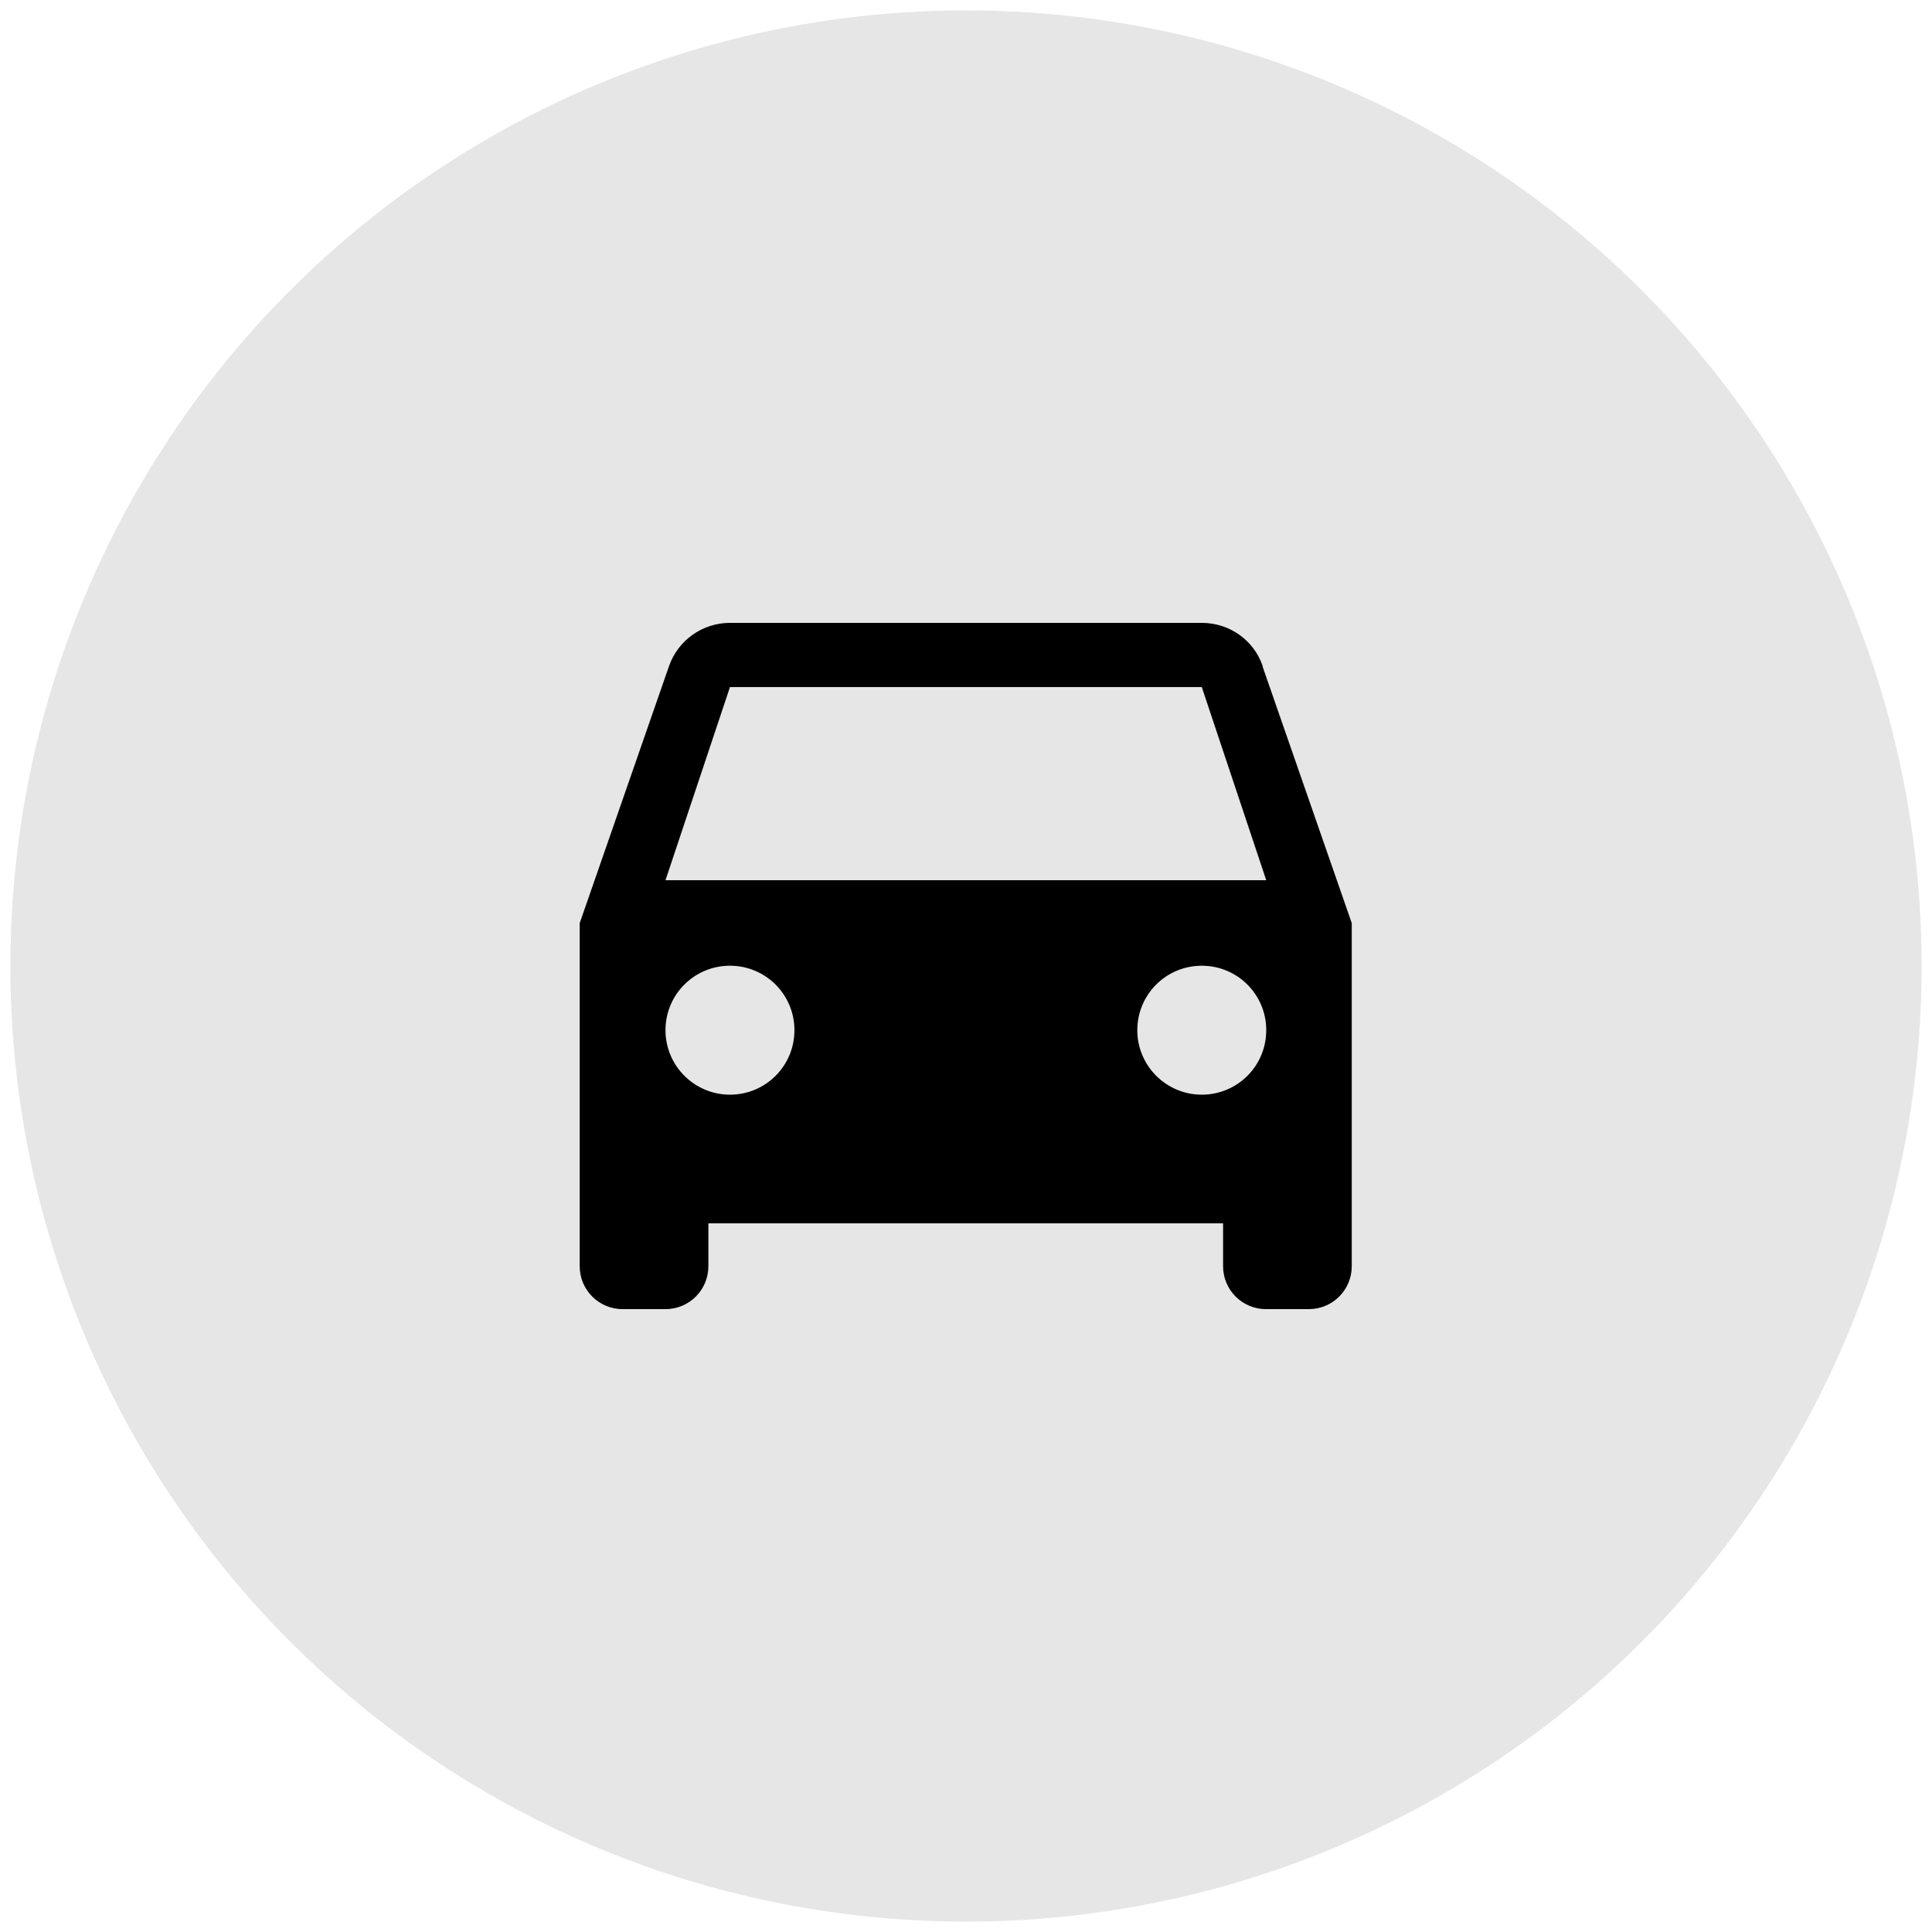
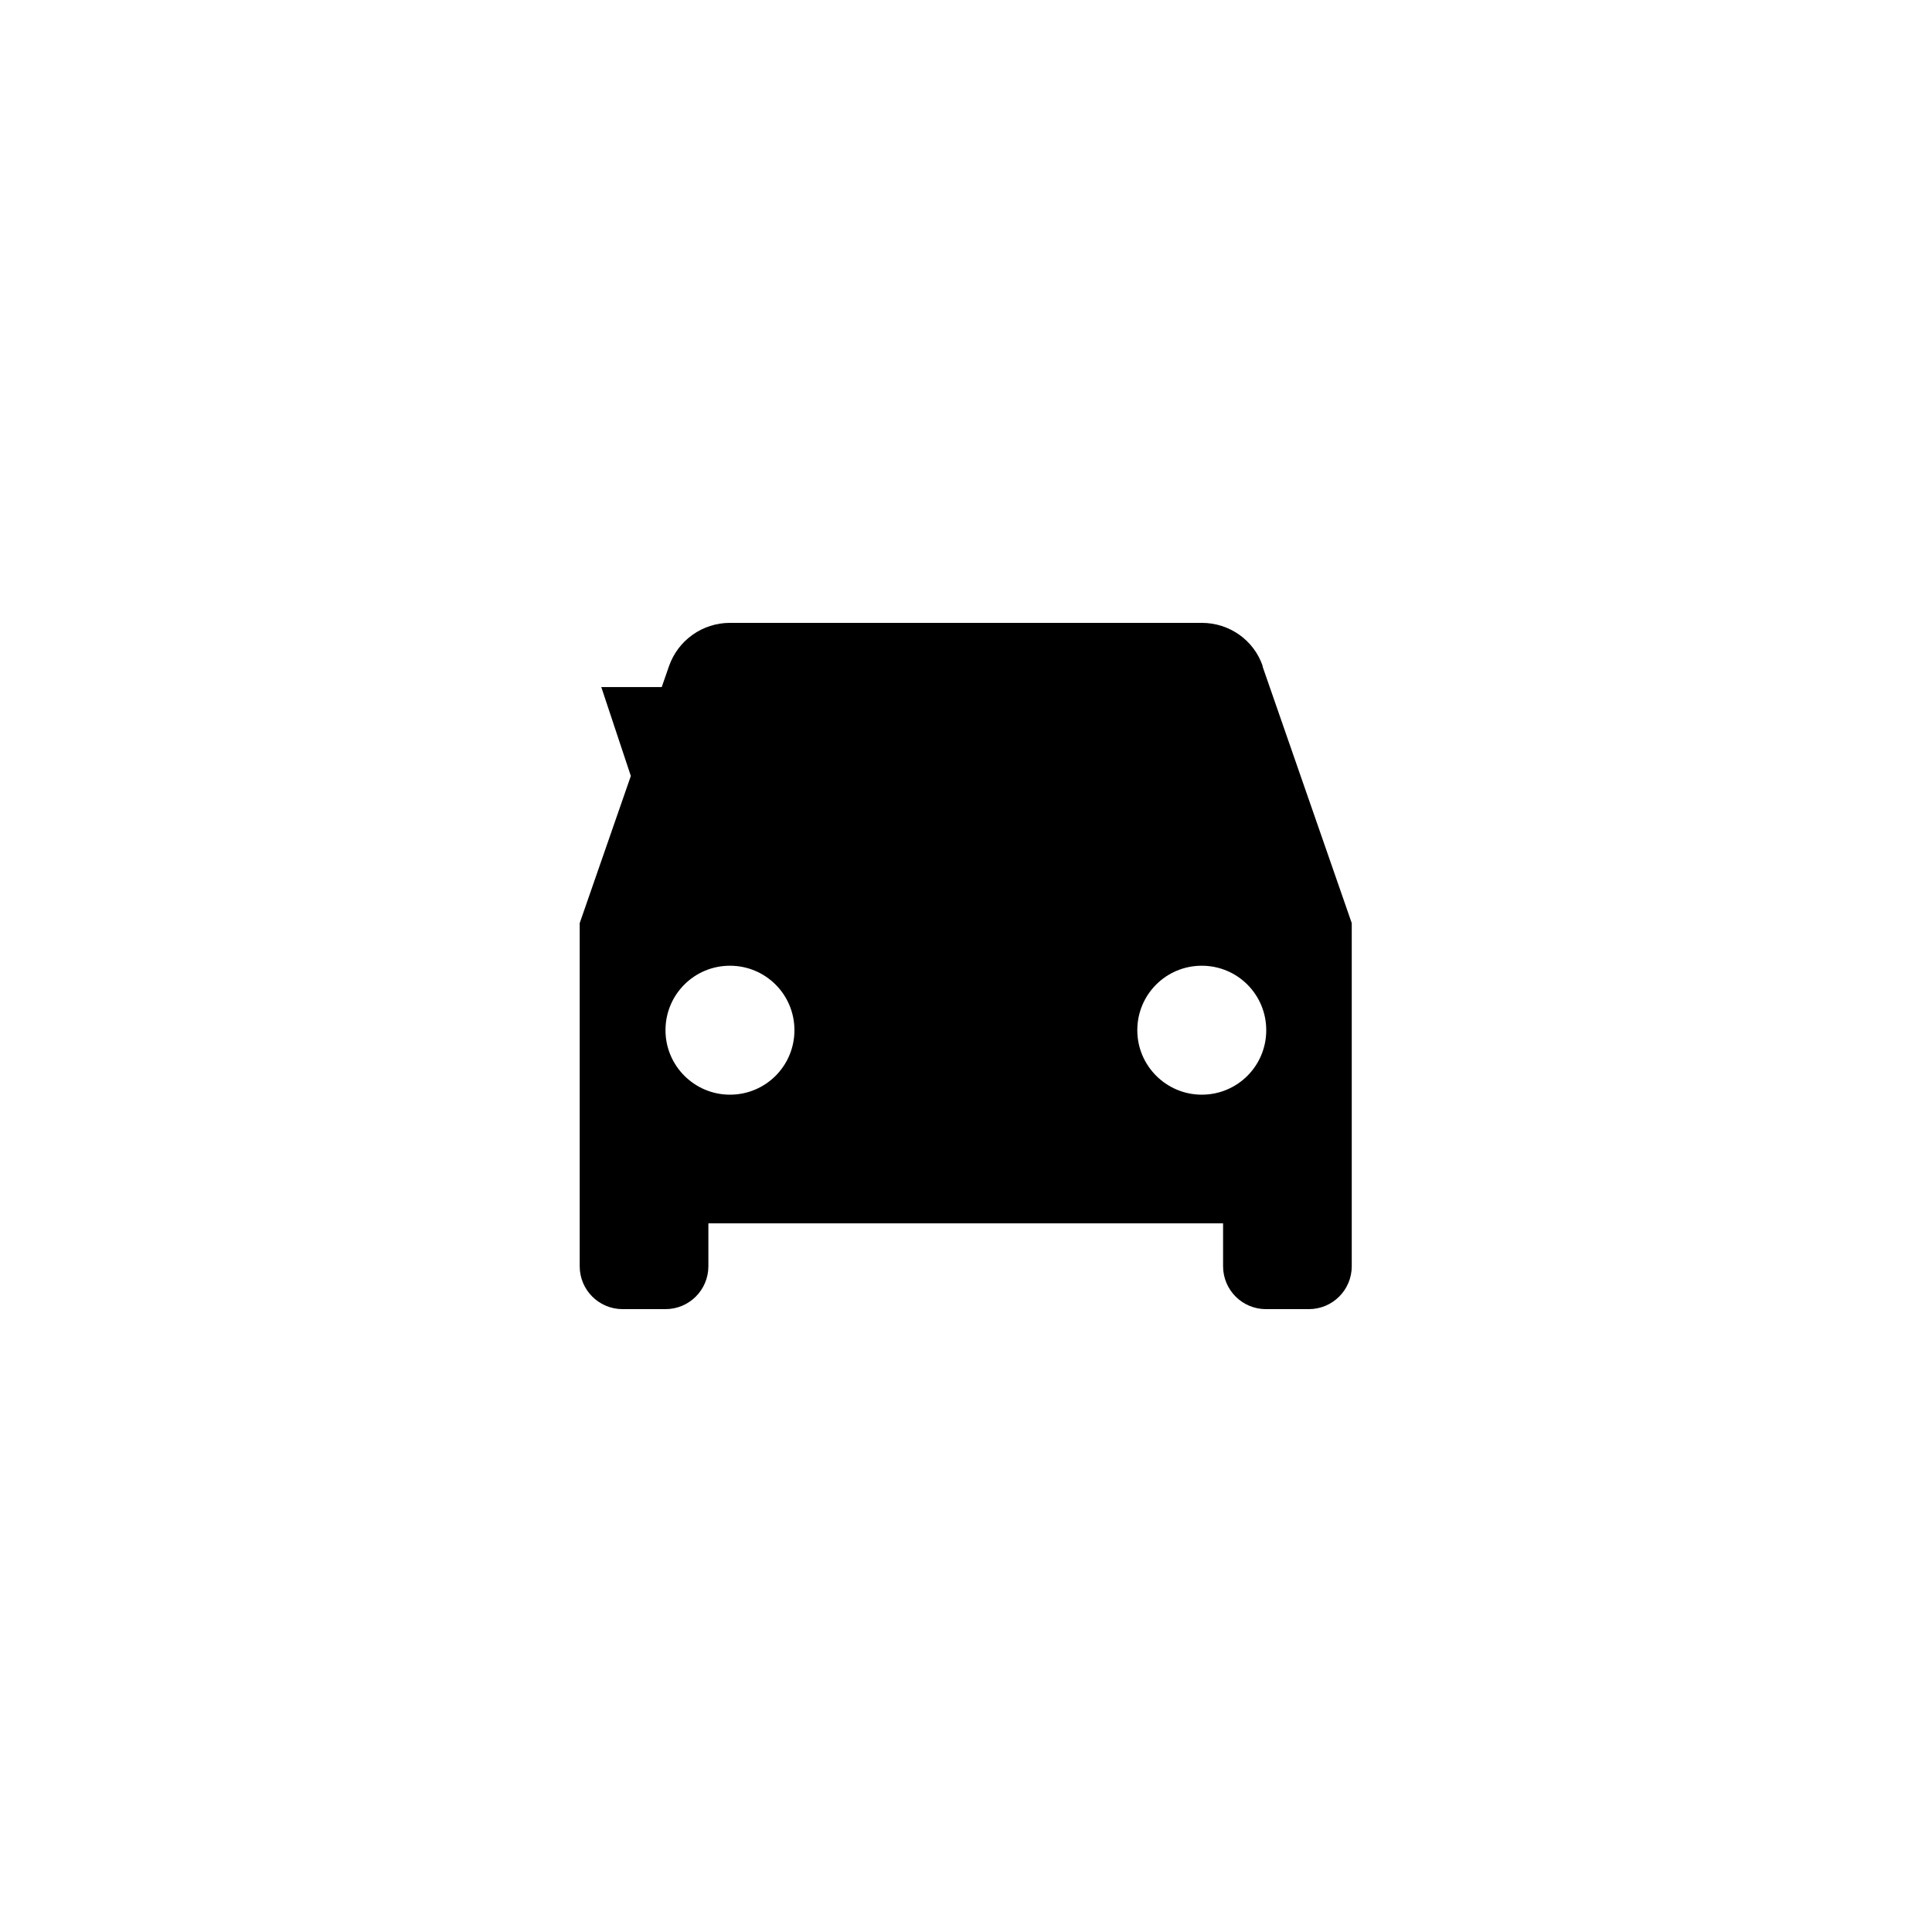
<svg xmlns="http://www.w3.org/2000/svg" id="Calque_1" viewBox="0 0 72.52 72.52">
  <defs>
    <style>.cls-1{opacity:.1;}</style>
  </defs>
-   <circle class="cls-1" cx="36.26" cy="36.26" r="35.87" />
-   <path id="ic_drive_eta_24px" d="M47.4,25.01c-.33-.98-1.25-1.63-2.29-1.63h-17.71c-1.03,0-1.95.65-2.29,1.63l-3.35,9.64v12.88c0,.89.72,1.61,1.61,1.61h1.61c.89,0,1.61-.72,1.61-1.61v-1.61h19.32v1.61c0,.89.72,1.61,1.61,1.61h1.61c.89,0,1.61-.72,1.61-1.61v-12.88l-3.35-9.64ZM27.4,41.09c-1.33,0-2.42-1.08-2.42-2.42s1.08-2.42,2.42-2.42,2.42,1.08,2.42,2.42-1.08,2.42-2.42,2.42ZM45.11,41.09c-1.33,0-2.42-1.08-2.42-2.42s1.08-2.42,2.42-2.42,2.42,1.08,2.42,2.42-1.08,2.42-2.42,2.42ZM24.98,33.04l2.42-7.25h17.71l2.42,7.25h-22.54Z" />
+   <path id="ic_drive_eta_24px" d="M47.4,25.01c-.33-.98-1.25-1.63-2.29-1.63h-17.71c-1.03,0-1.95.65-2.29,1.63l-3.35,9.64v12.88c0,.89.72,1.61,1.61,1.61h1.61c.89,0,1.61-.72,1.61-1.61v-1.61h19.32v1.61c0,.89.72,1.61,1.61,1.61h1.61c.89,0,1.61-.72,1.61-1.61v-12.88l-3.35-9.64ZM27.4,41.09c-1.33,0-2.42-1.08-2.42-2.42s1.08-2.42,2.42-2.42,2.42,1.08,2.42,2.42-1.08,2.42-2.42,2.42ZM45.11,41.09c-1.33,0-2.42-1.08-2.42-2.42s1.08-2.42,2.42-2.42,2.42,1.08,2.42,2.42-1.08,2.42-2.42,2.42ZM24.98,33.04l2.42-7.25h17.71h-22.54Z" />
</svg>